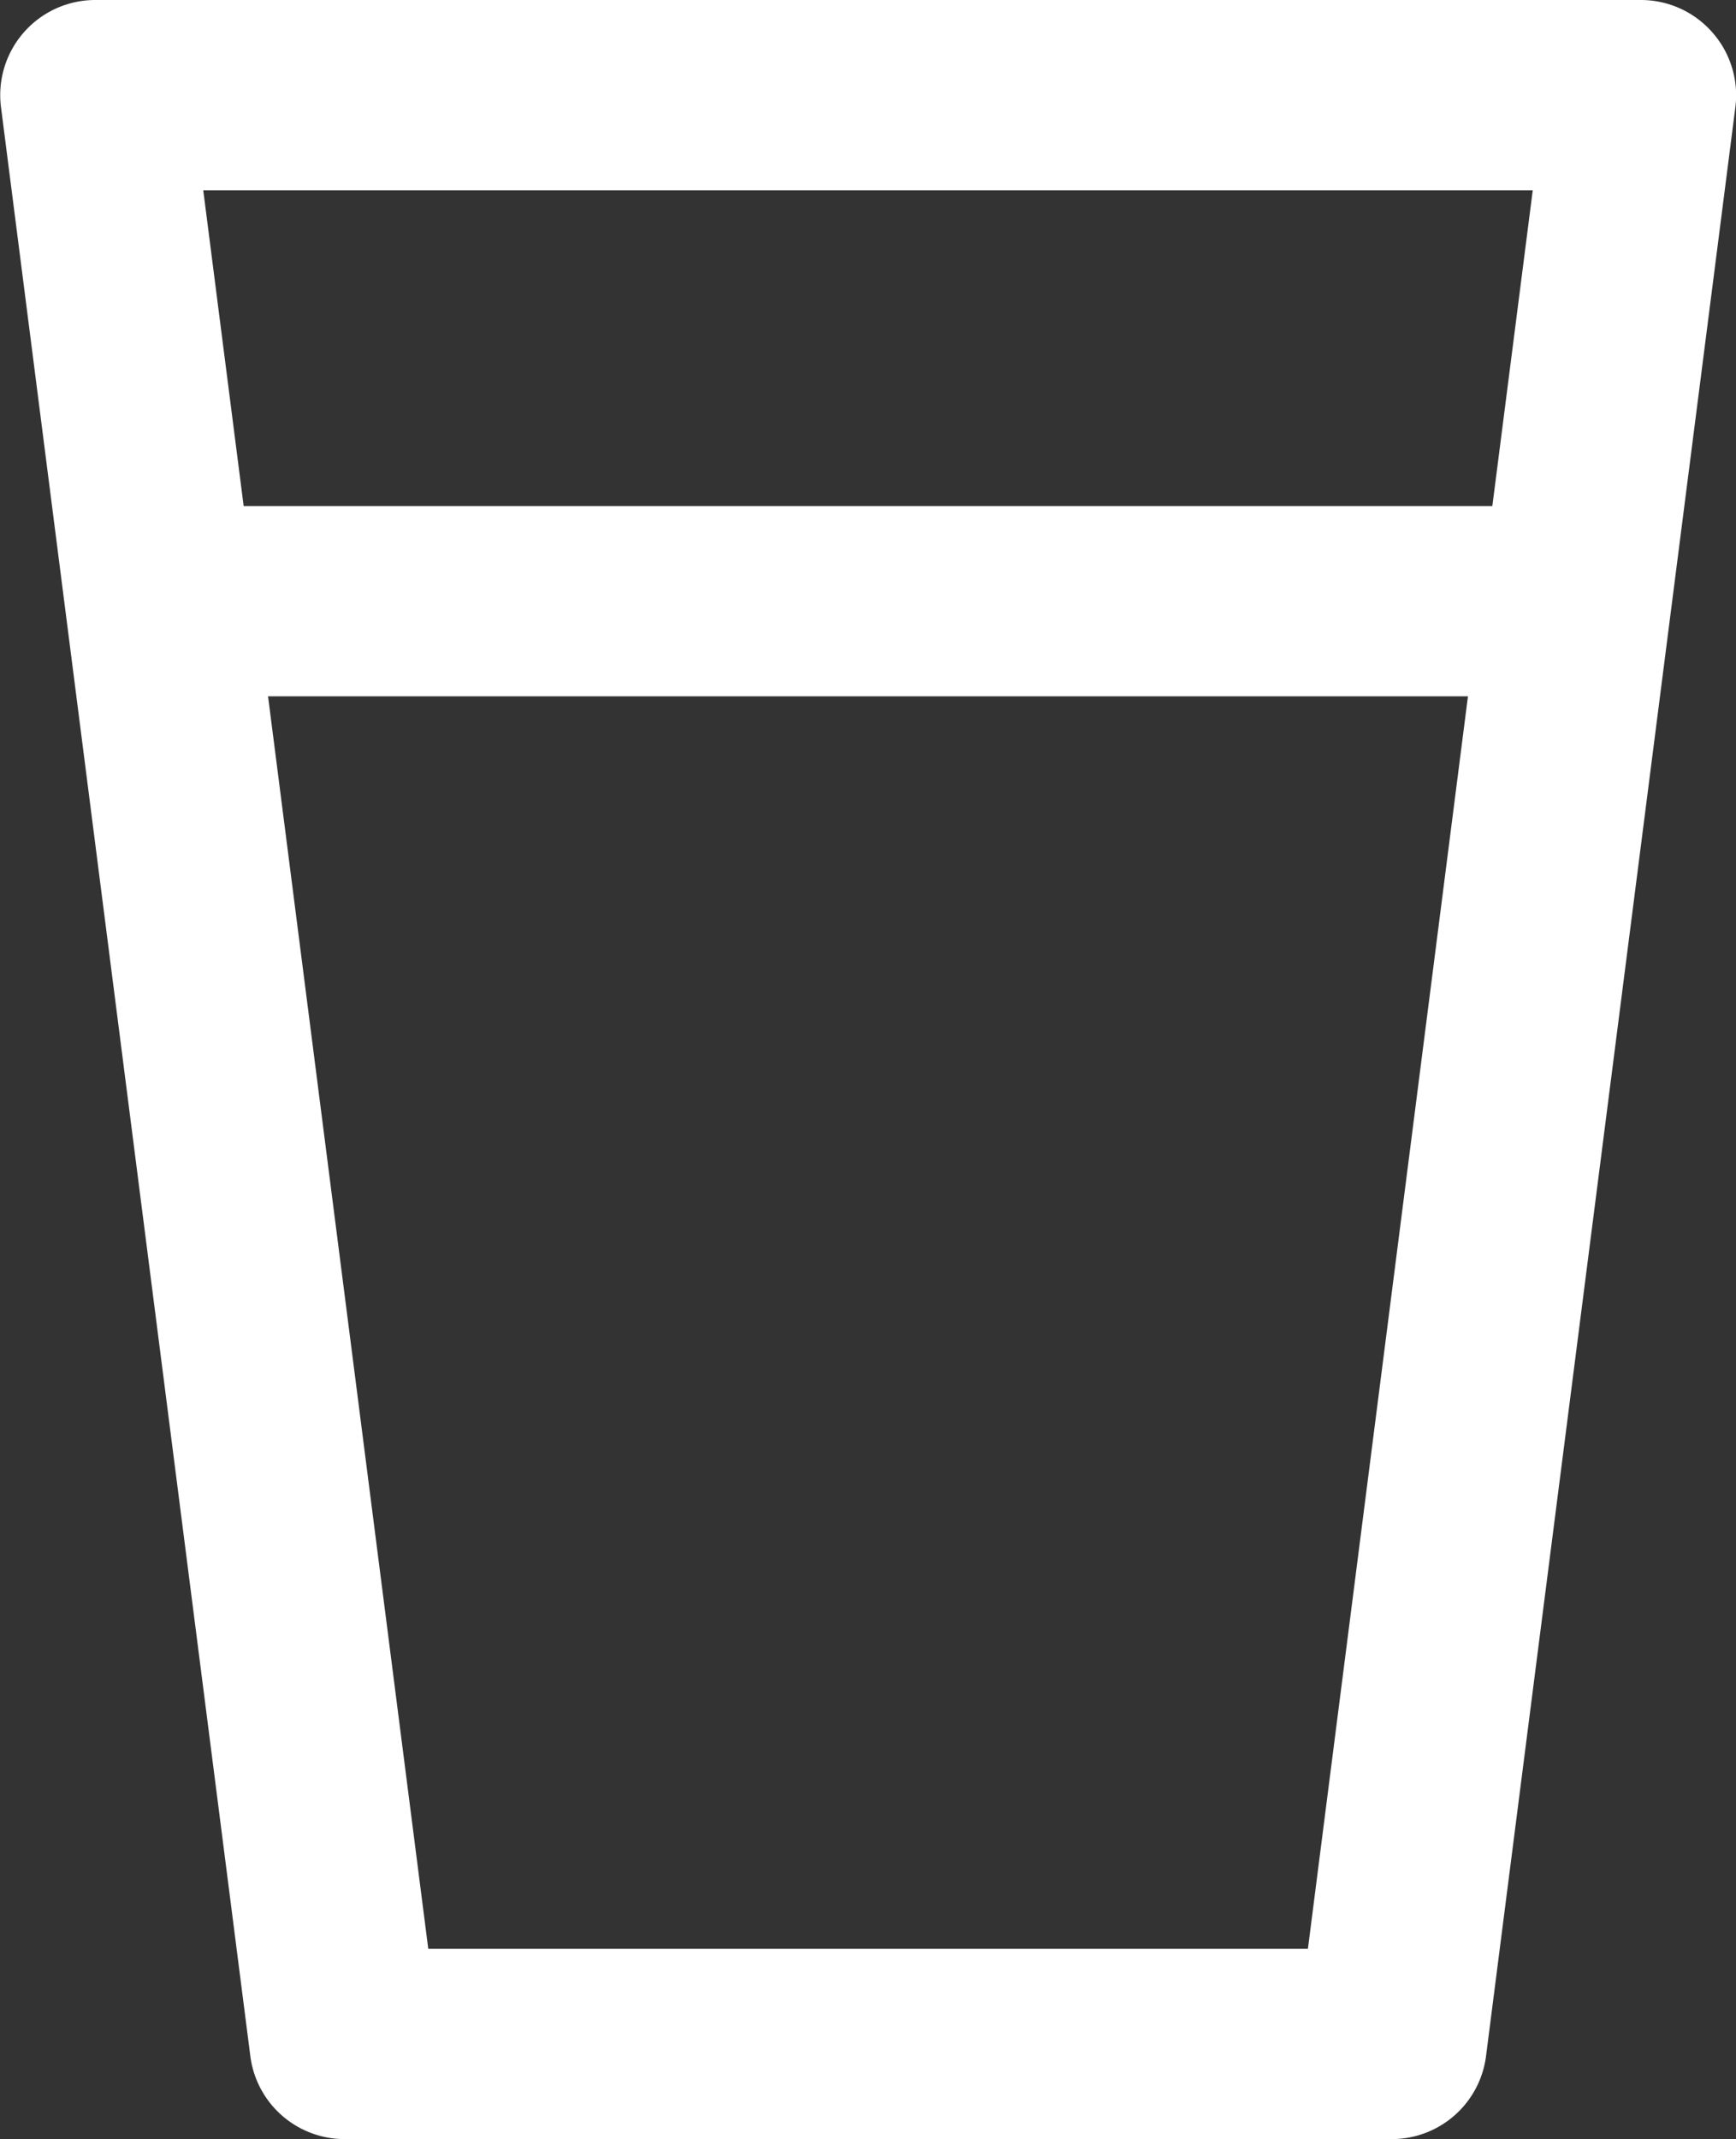
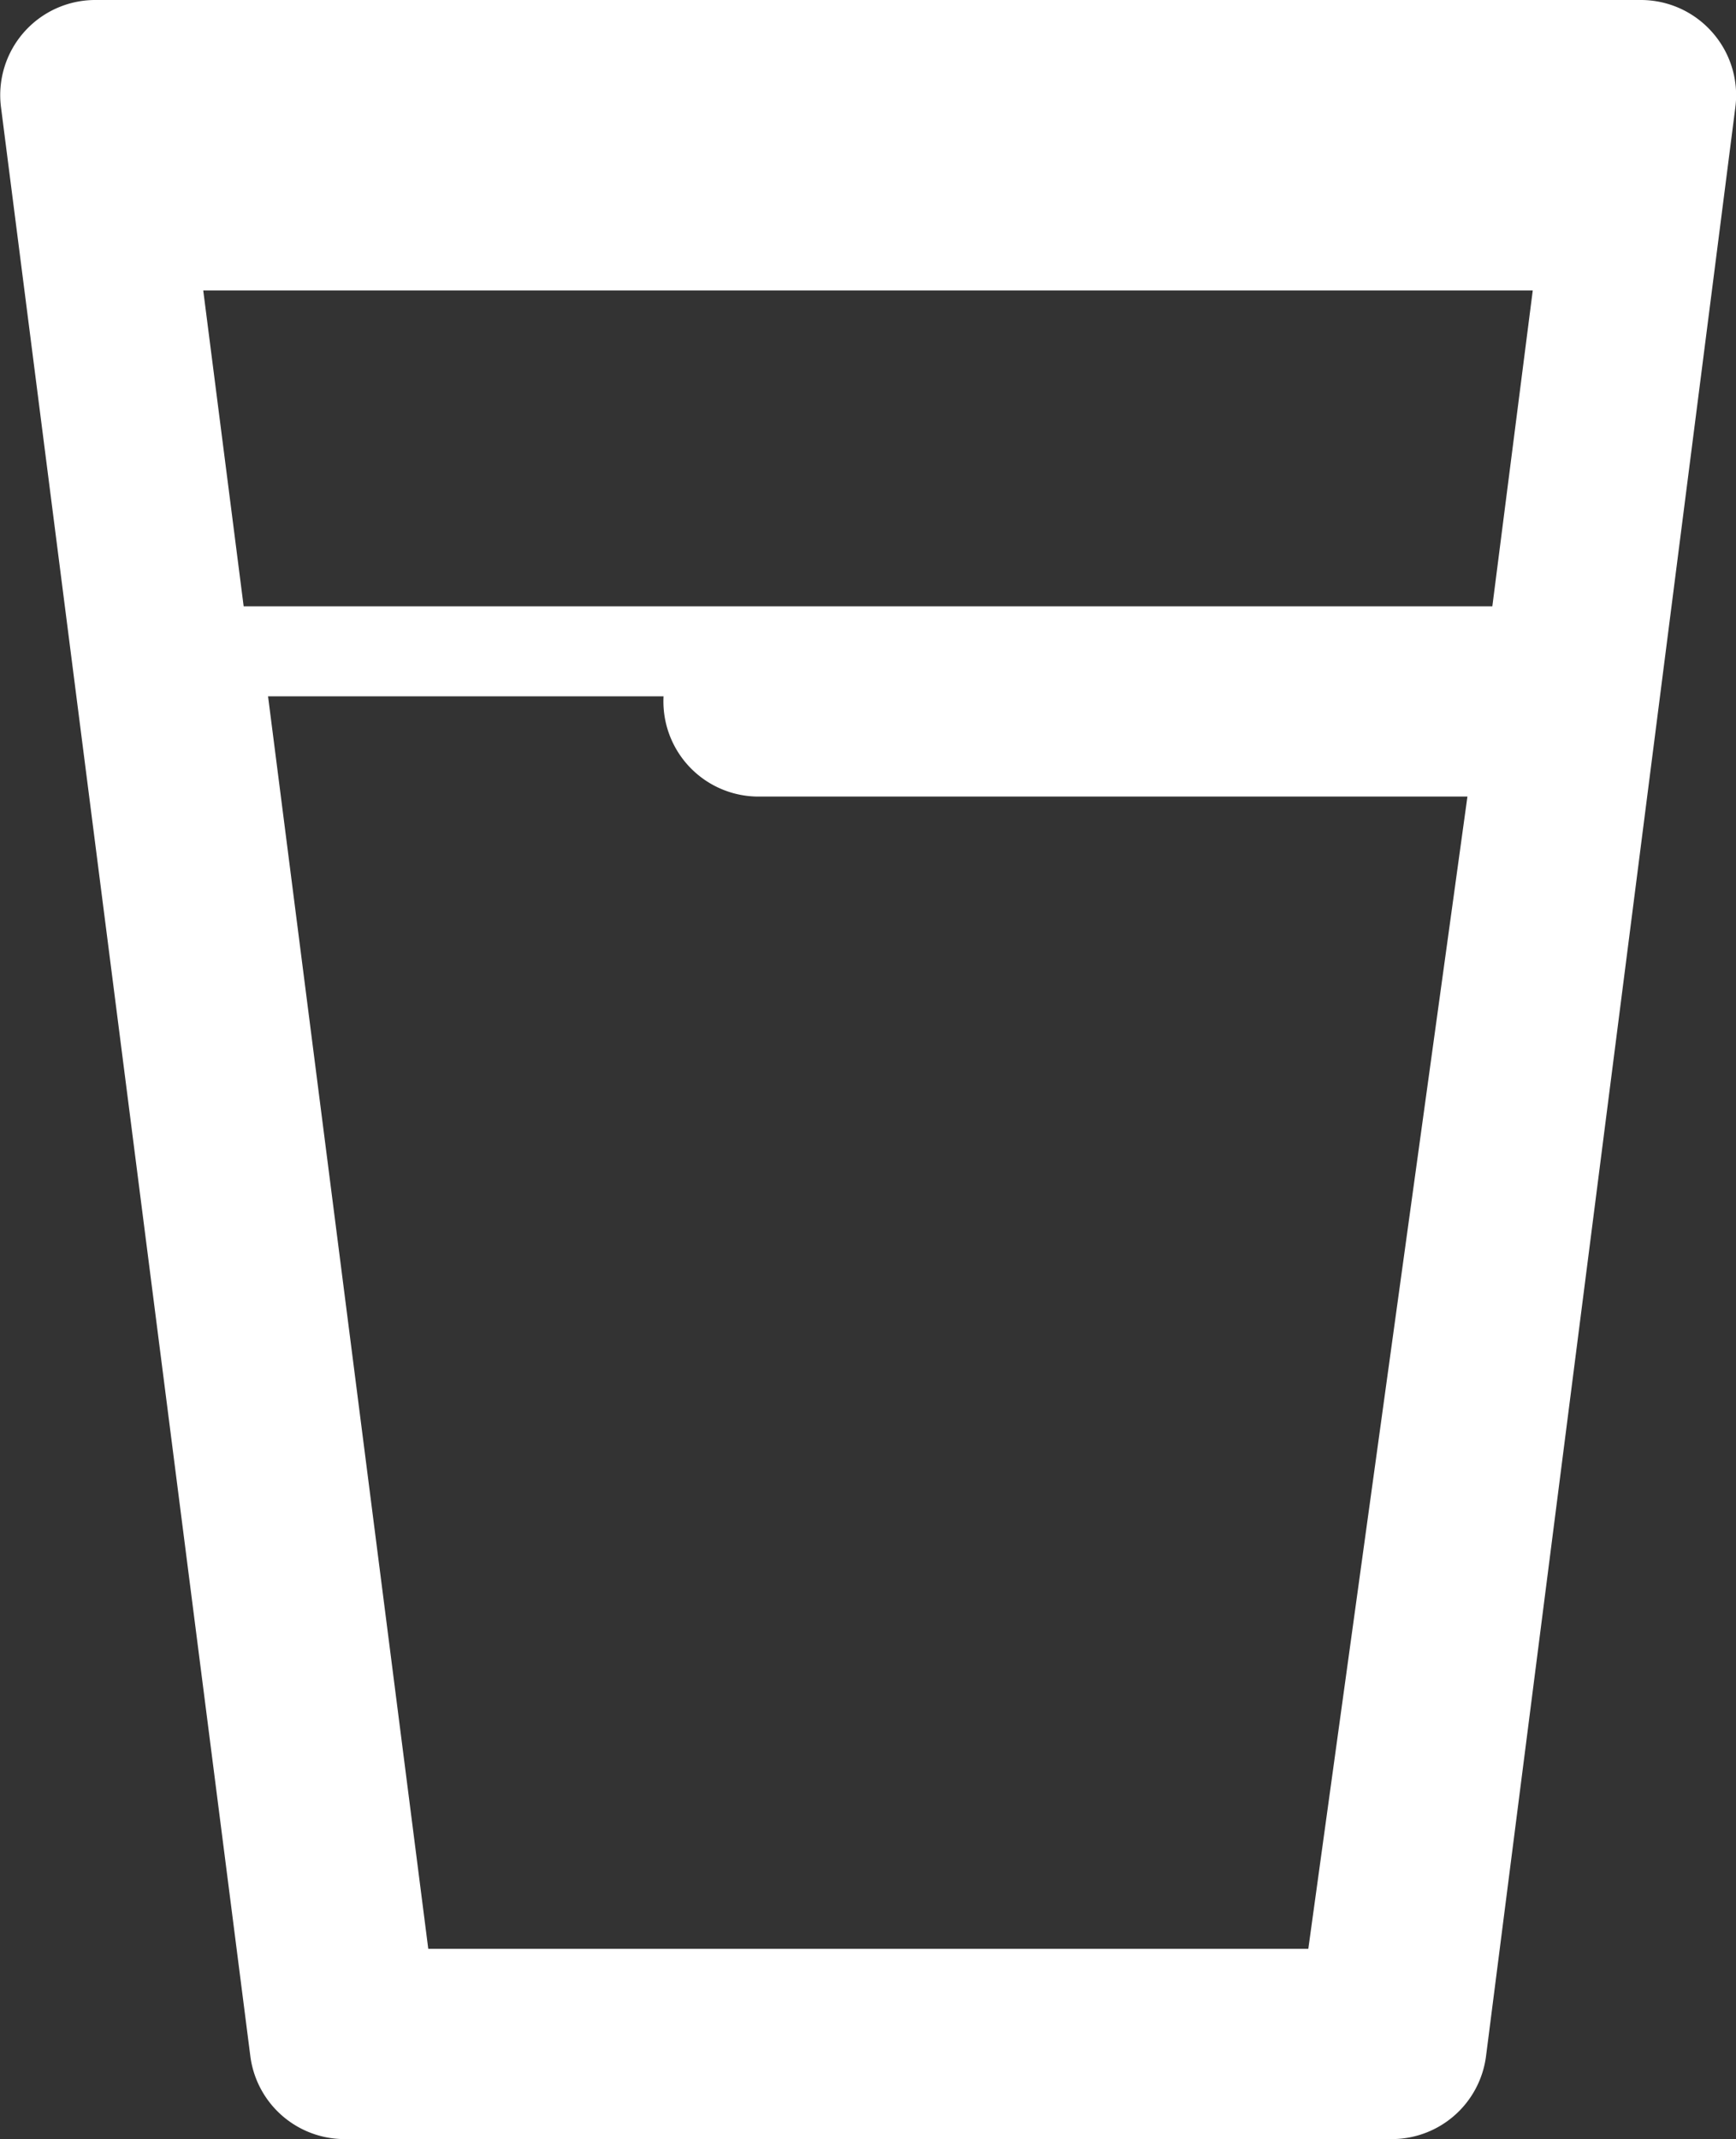
<svg xmlns="http://www.w3.org/2000/svg" width="19.287" height="23.755" viewBox="0 0 19.287 23.755">
  <rect x="0" y="0" width="19.287" height="23.755" fill="#333333" stroke="none" />
  <g id="グループ_222" data-name="グループ 222" transform="translate(-2909.137 -381.824)">
    <g id="グループ_220" data-name="グループ 220" transform="translate(2909.639 382.324)">
-       <path id="パス_11" data-name="パス 11" d="M2995.021,612.959a.556.556,0,0,0-.417-.189h-17.172a.556.556,0,0,0-.552.627l2.77,21.642a.556.556,0,0,0,.552.486h11.633a.556.556,0,0,0,.552-.486l2.77-21.642A.555.555,0,0,0,2995.021,612.959Zm-3.677,21.453h-10.653l-1.908-14.909h12.089a.556.556,0,0,0,0-1.113H2978.64l-.577-4.507h15.907l-.577,4.507H2984.8a.556.556,0,1,0,0,1.113h8.45Z" transform="translate(-2976.875 -612.77)" fill="#fff" stroke="#fff" stroke-width="1" />
+       <path id="パス_11" data-name="パス 11" d="M2995.021,612.959a.556.556,0,0,0-.417-.189h-17.172a.556.556,0,0,0-.552.627l2.77,21.642a.556.556,0,0,0,.552.486h11.633a.556.556,0,0,0,.552-.486l2.77-21.642A.555.555,0,0,0,2995.021,612.959Zm-3.677,21.453h-10.653l-1.908-14.909h12.089H2978.64l-.577-4.507h15.907l-.577,4.507H2984.8a.556.556,0,1,0,0,1.113h8.45Z" transform="translate(-2976.875 -612.77)" fill="#fff" stroke="#fff" stroke-width="1" />
    </g>
  </g>
</svg>